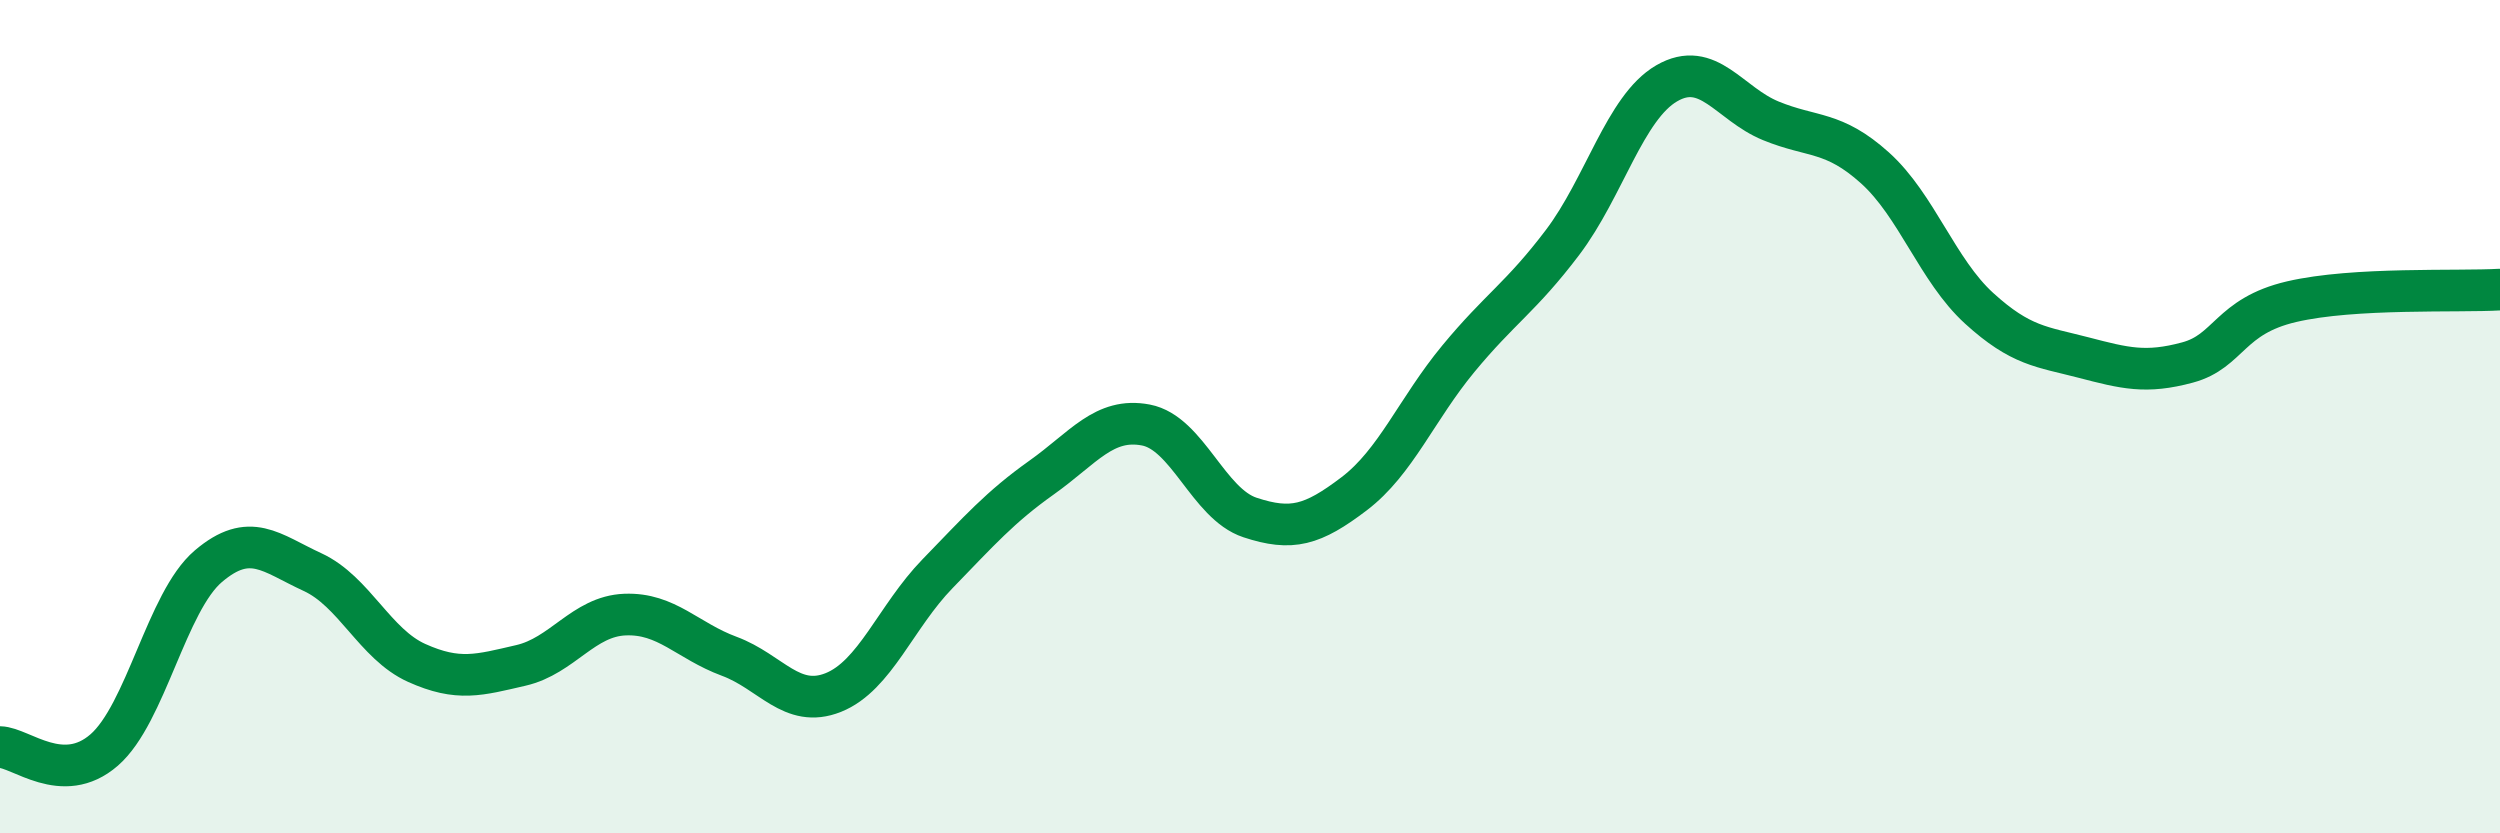
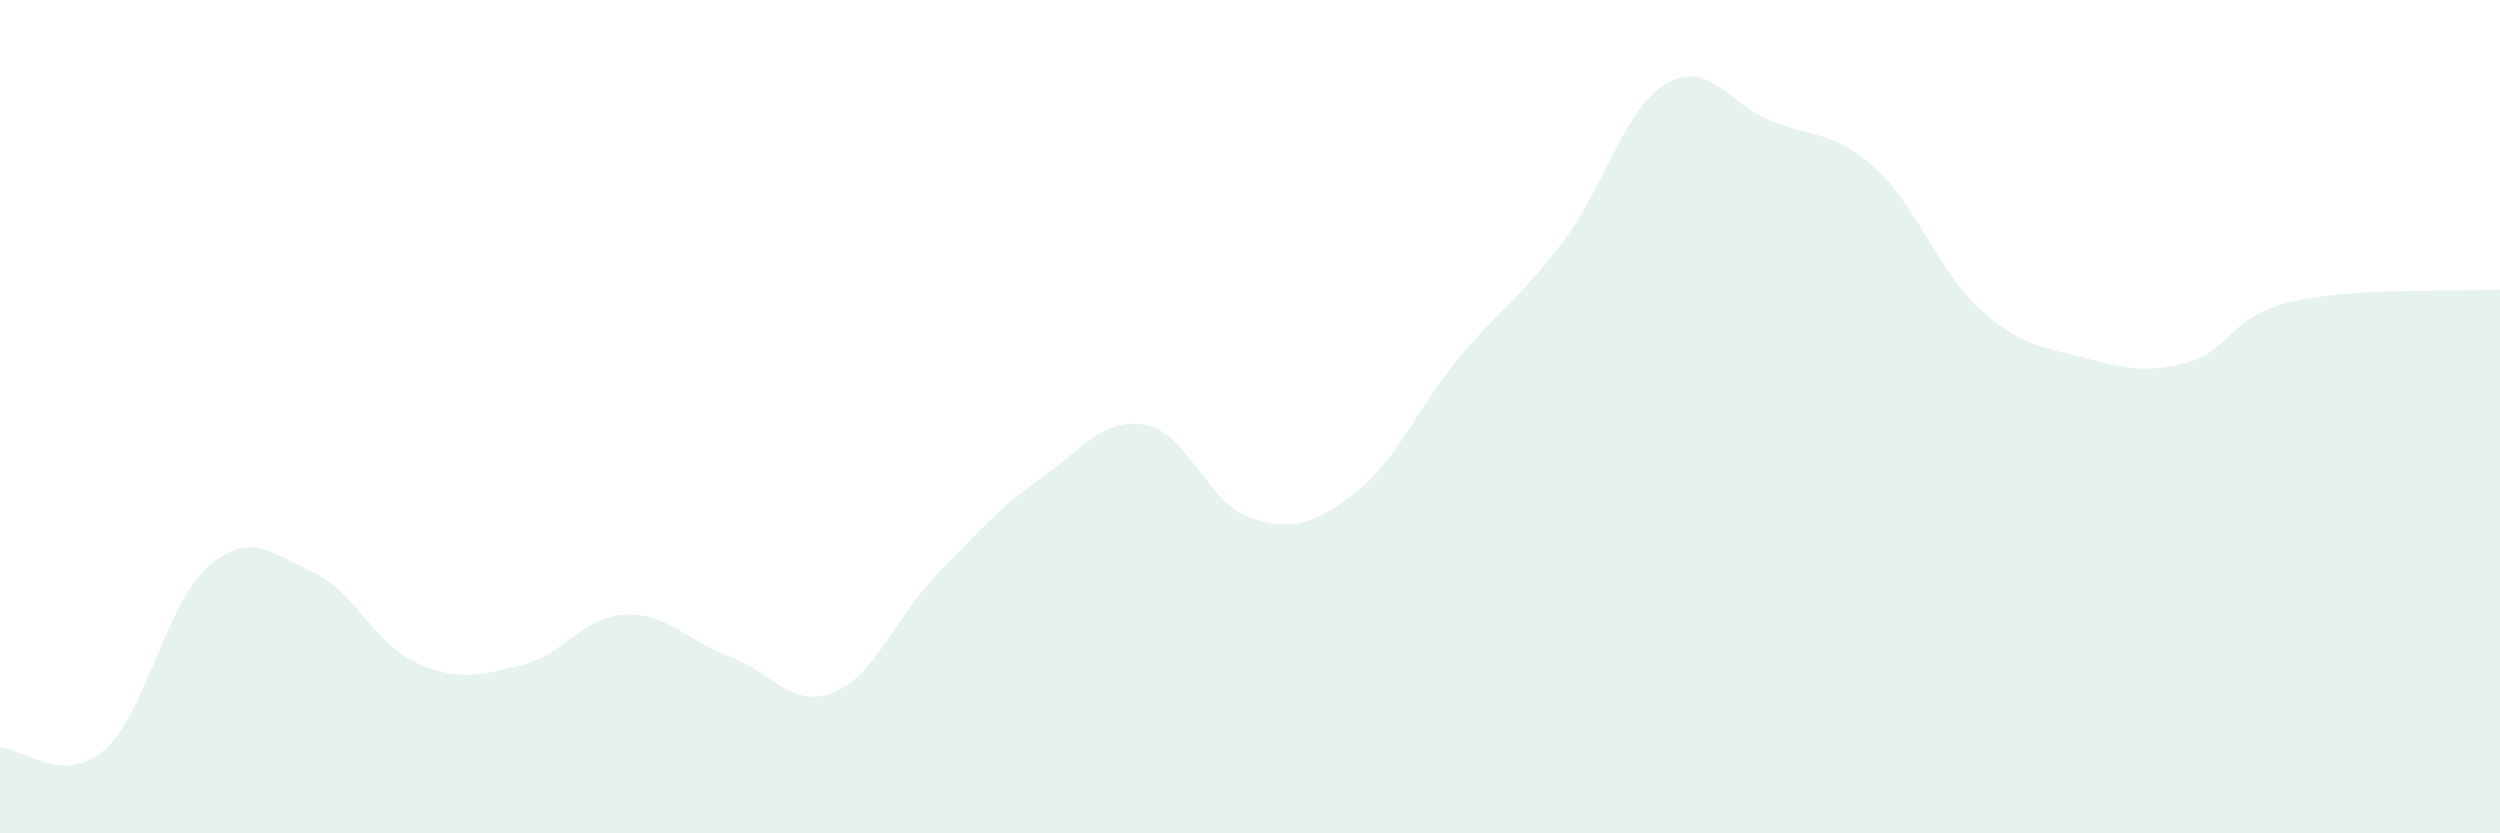
<svg xmlns="http://www.w3.org/2000/svg" width="60" height="20" viewBox="0 0 60 20">
  <path d="M 0,17.93 C 0.5,17.94 1.5,18.87 2.5,18 C 3.5,17.13 4,14.44 5,13.59 C 6,12.74 6.5,13.27 7.5,13.73 C 8.5,14.19 9,15.46 10,15.91 C 11,16.36 11.5,16.2 12.5,15.97 C 13.5,15.74 14,14.79 15,14.75 C 16,14.71 16.5,15.38 17.5,15.75 C 18.5,16.12 19,17.02 20,16.62 C 21,16.22 21.5,14.8 22.5,13.77 C 23.5,12.74 24,12.17 25,11.46 C 26,10.75 26.5,10.01 27.5,10.2 C 28.5,10.39 29,12.09 30,12.42 C 31,12.75 31.5,12.61 32.5,11.85 C 33.5,11.09 34,9.82 35,8.61 C 36,7.4 36.5,7.14 37.5,5.82 C 38.5,4.5 39,2.58 40,2 C 41,1.42 41.5,2.49 42.5,2.9 C 43.5,3.31 44,3.13 45,4.03 C 46,4.93 46.5,6.49 47.5,7.4 C 48.5,8.31 49,8.32 50,8.58 C 51,8.84 51.5,8.97 52.5,8.7 C 53.5,8.43 53.5,7.59 55,7.24 C 56.5,6.89 59,7.01 60,6.95L60 20L0 20Z" fill="#008740" opacity="0.1" stroke-linecap="round" stroke-linejoin="round" />
-   <path d="M 0,17.93 C 0.5,17.94 1.5,18.87 2.5,18 C 3.5,17.13 4,14.44 5,13.59 C 6,12.74 6.5,13.27 7.5,13.73 C 8.5,14.19 9,15.46 10,15.91 C 11,16.36 11.5,16.2 12.5,15.97 C 13.5,15.74 14,14.79 15,14.75 C 16,14.71 16.5,15.38 17.5,15.75 C 18.5,16.12 19,17.02 20,16.62 C 21,16.22 21.5,14.8 22.5,13.77 C 23.5,12.74 24,12.17 25,11.46 C 26,10.75 26.5,10.01 27.5,10.2 C 28.5,10.39 29,12.09 30,12.42 C 31,12.75 31.5,12.61 32.5,11.85 C 33.5,11.09 34,9.82 35,8.61 C 36,7.4 36.5,7.14 37.5,5.82 C 38.5,4.5 39,2.58 40,2 C 41,1.42 41.5,2.49 42.5,2.9 C 43.5,3.31 44,3.13 45,4.03 C 46,4.93 46.5,6.49 47.5,7.4 C 48.5,8.31 49,8.32 50,8.58 C 51,8.84 51.5,8.97 52.5,8.7 C 53.5,8.43 53.5,7.59 55,7.24 C 56.5,6.89 59,7.01 60,6.95" stroke="#008740" stroke-width="1" fill="none" stroke-linecap="round" stroke-linejoin="round" />
</svg>